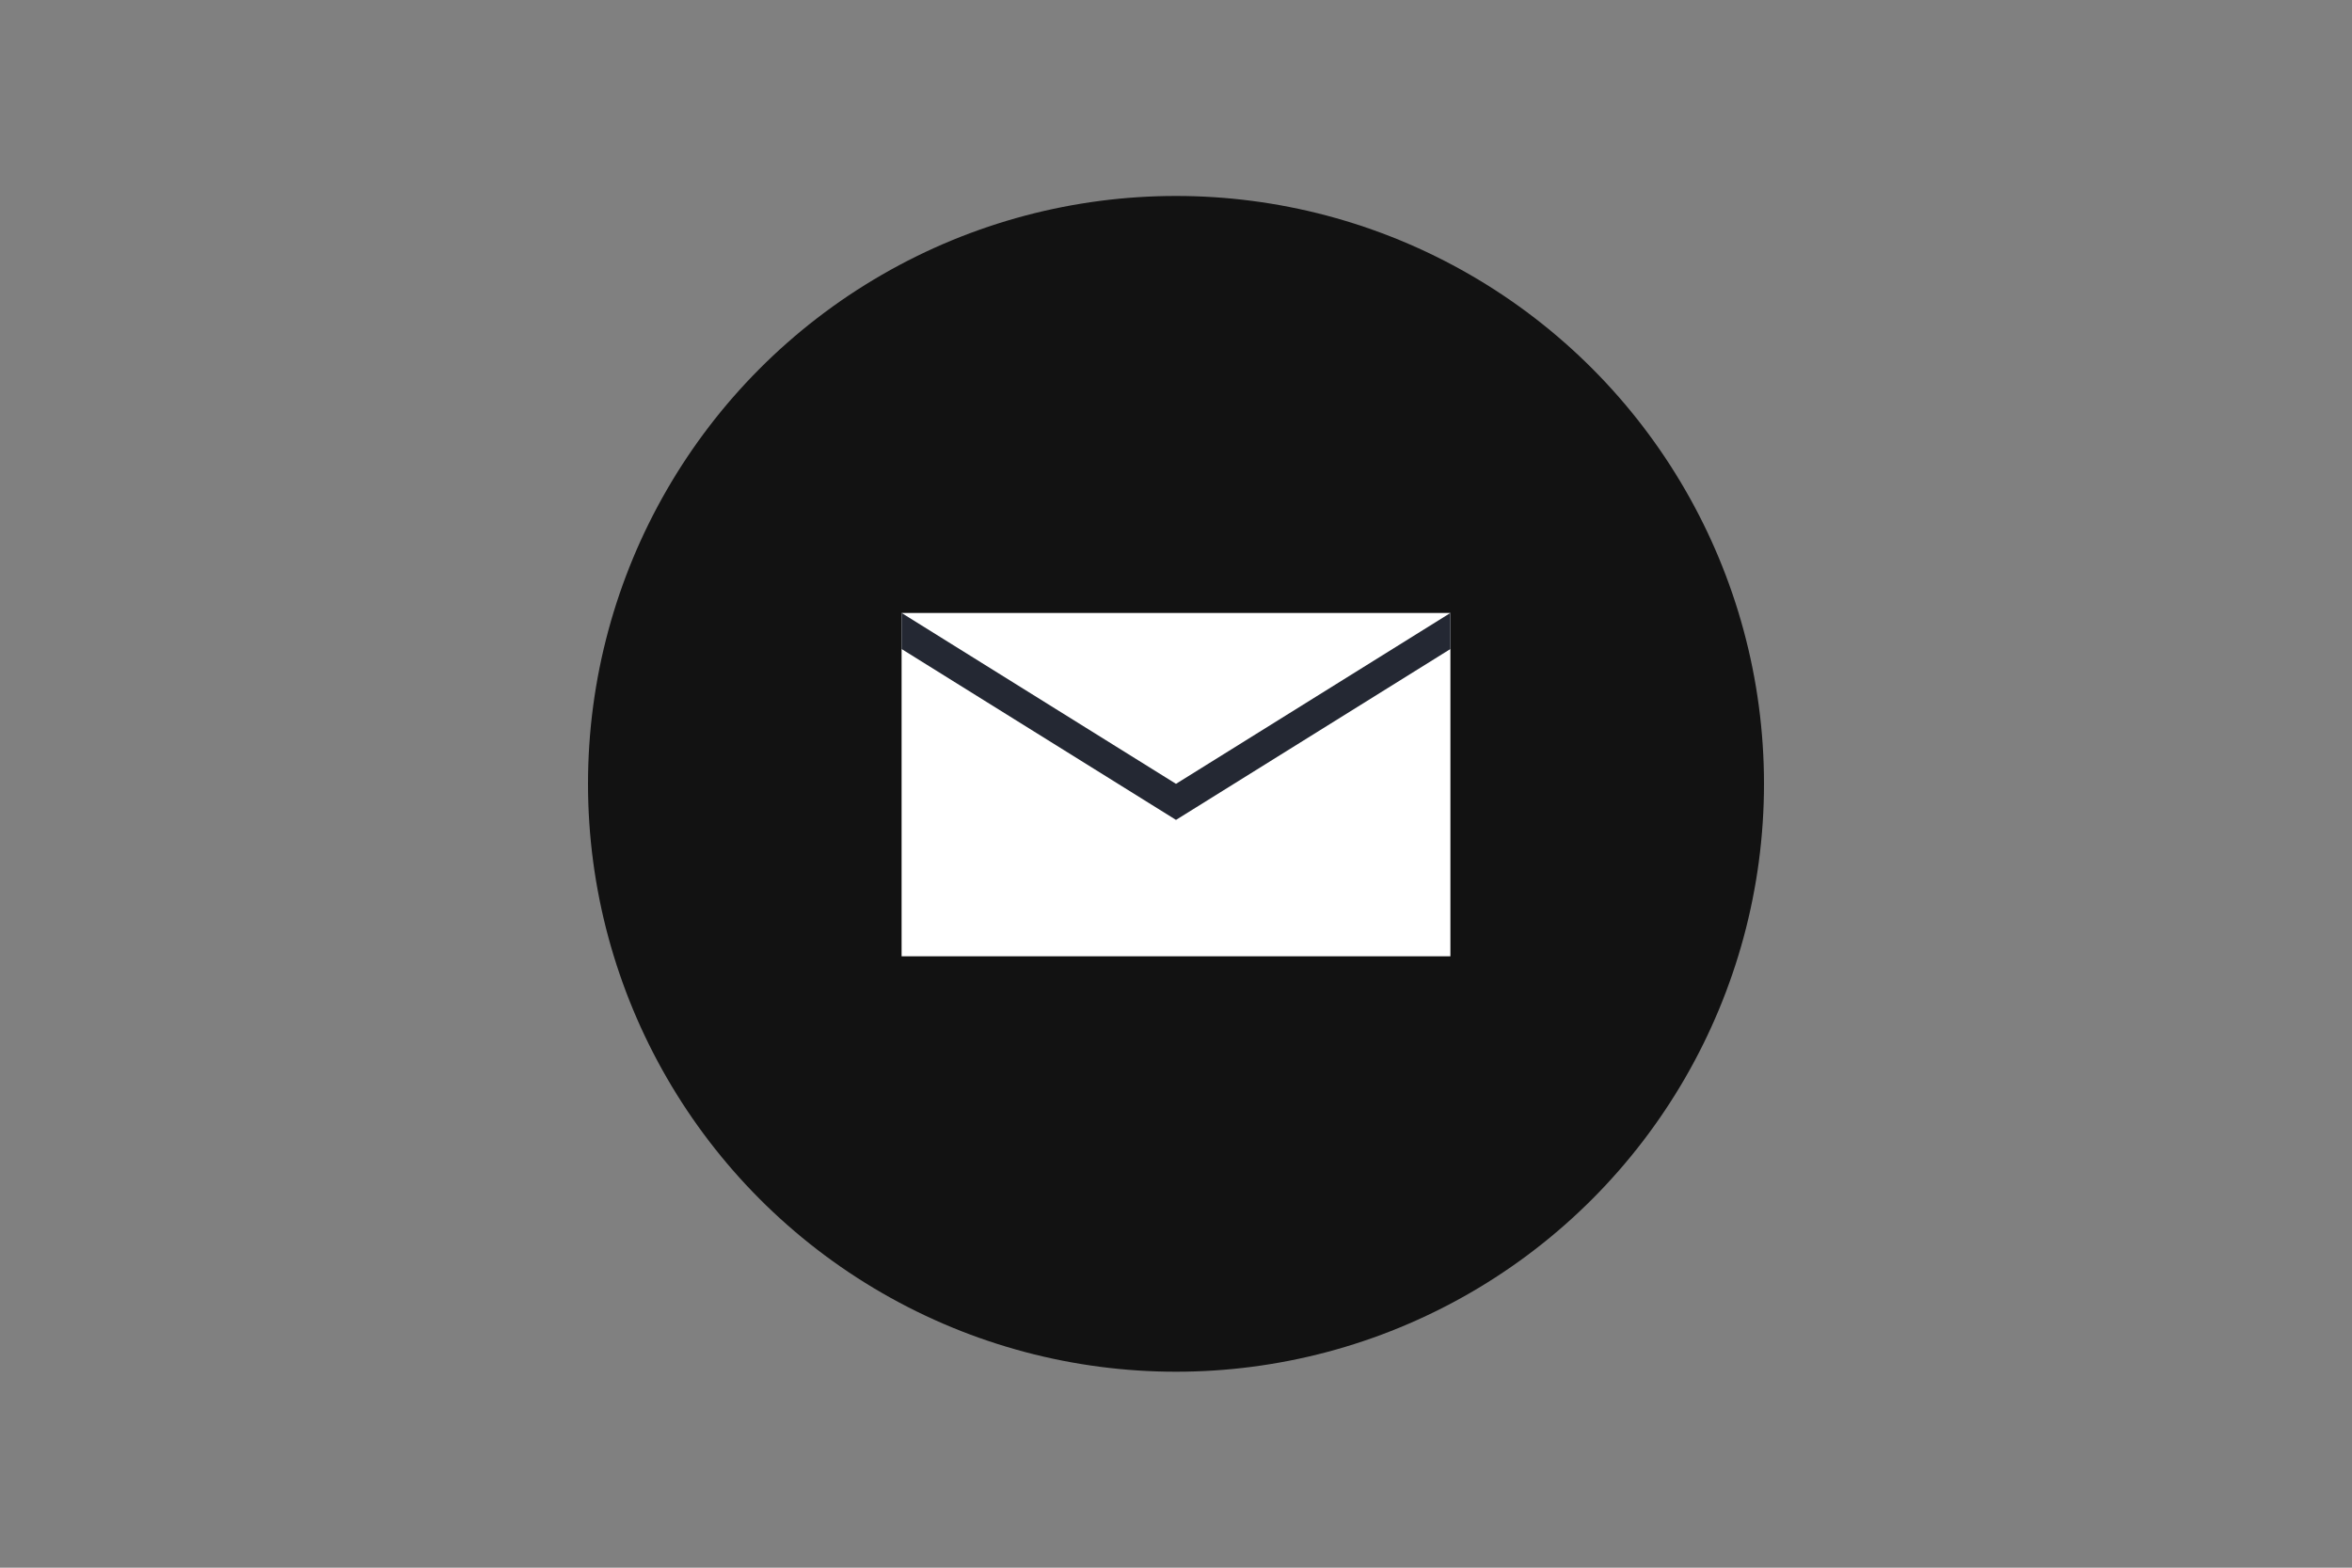
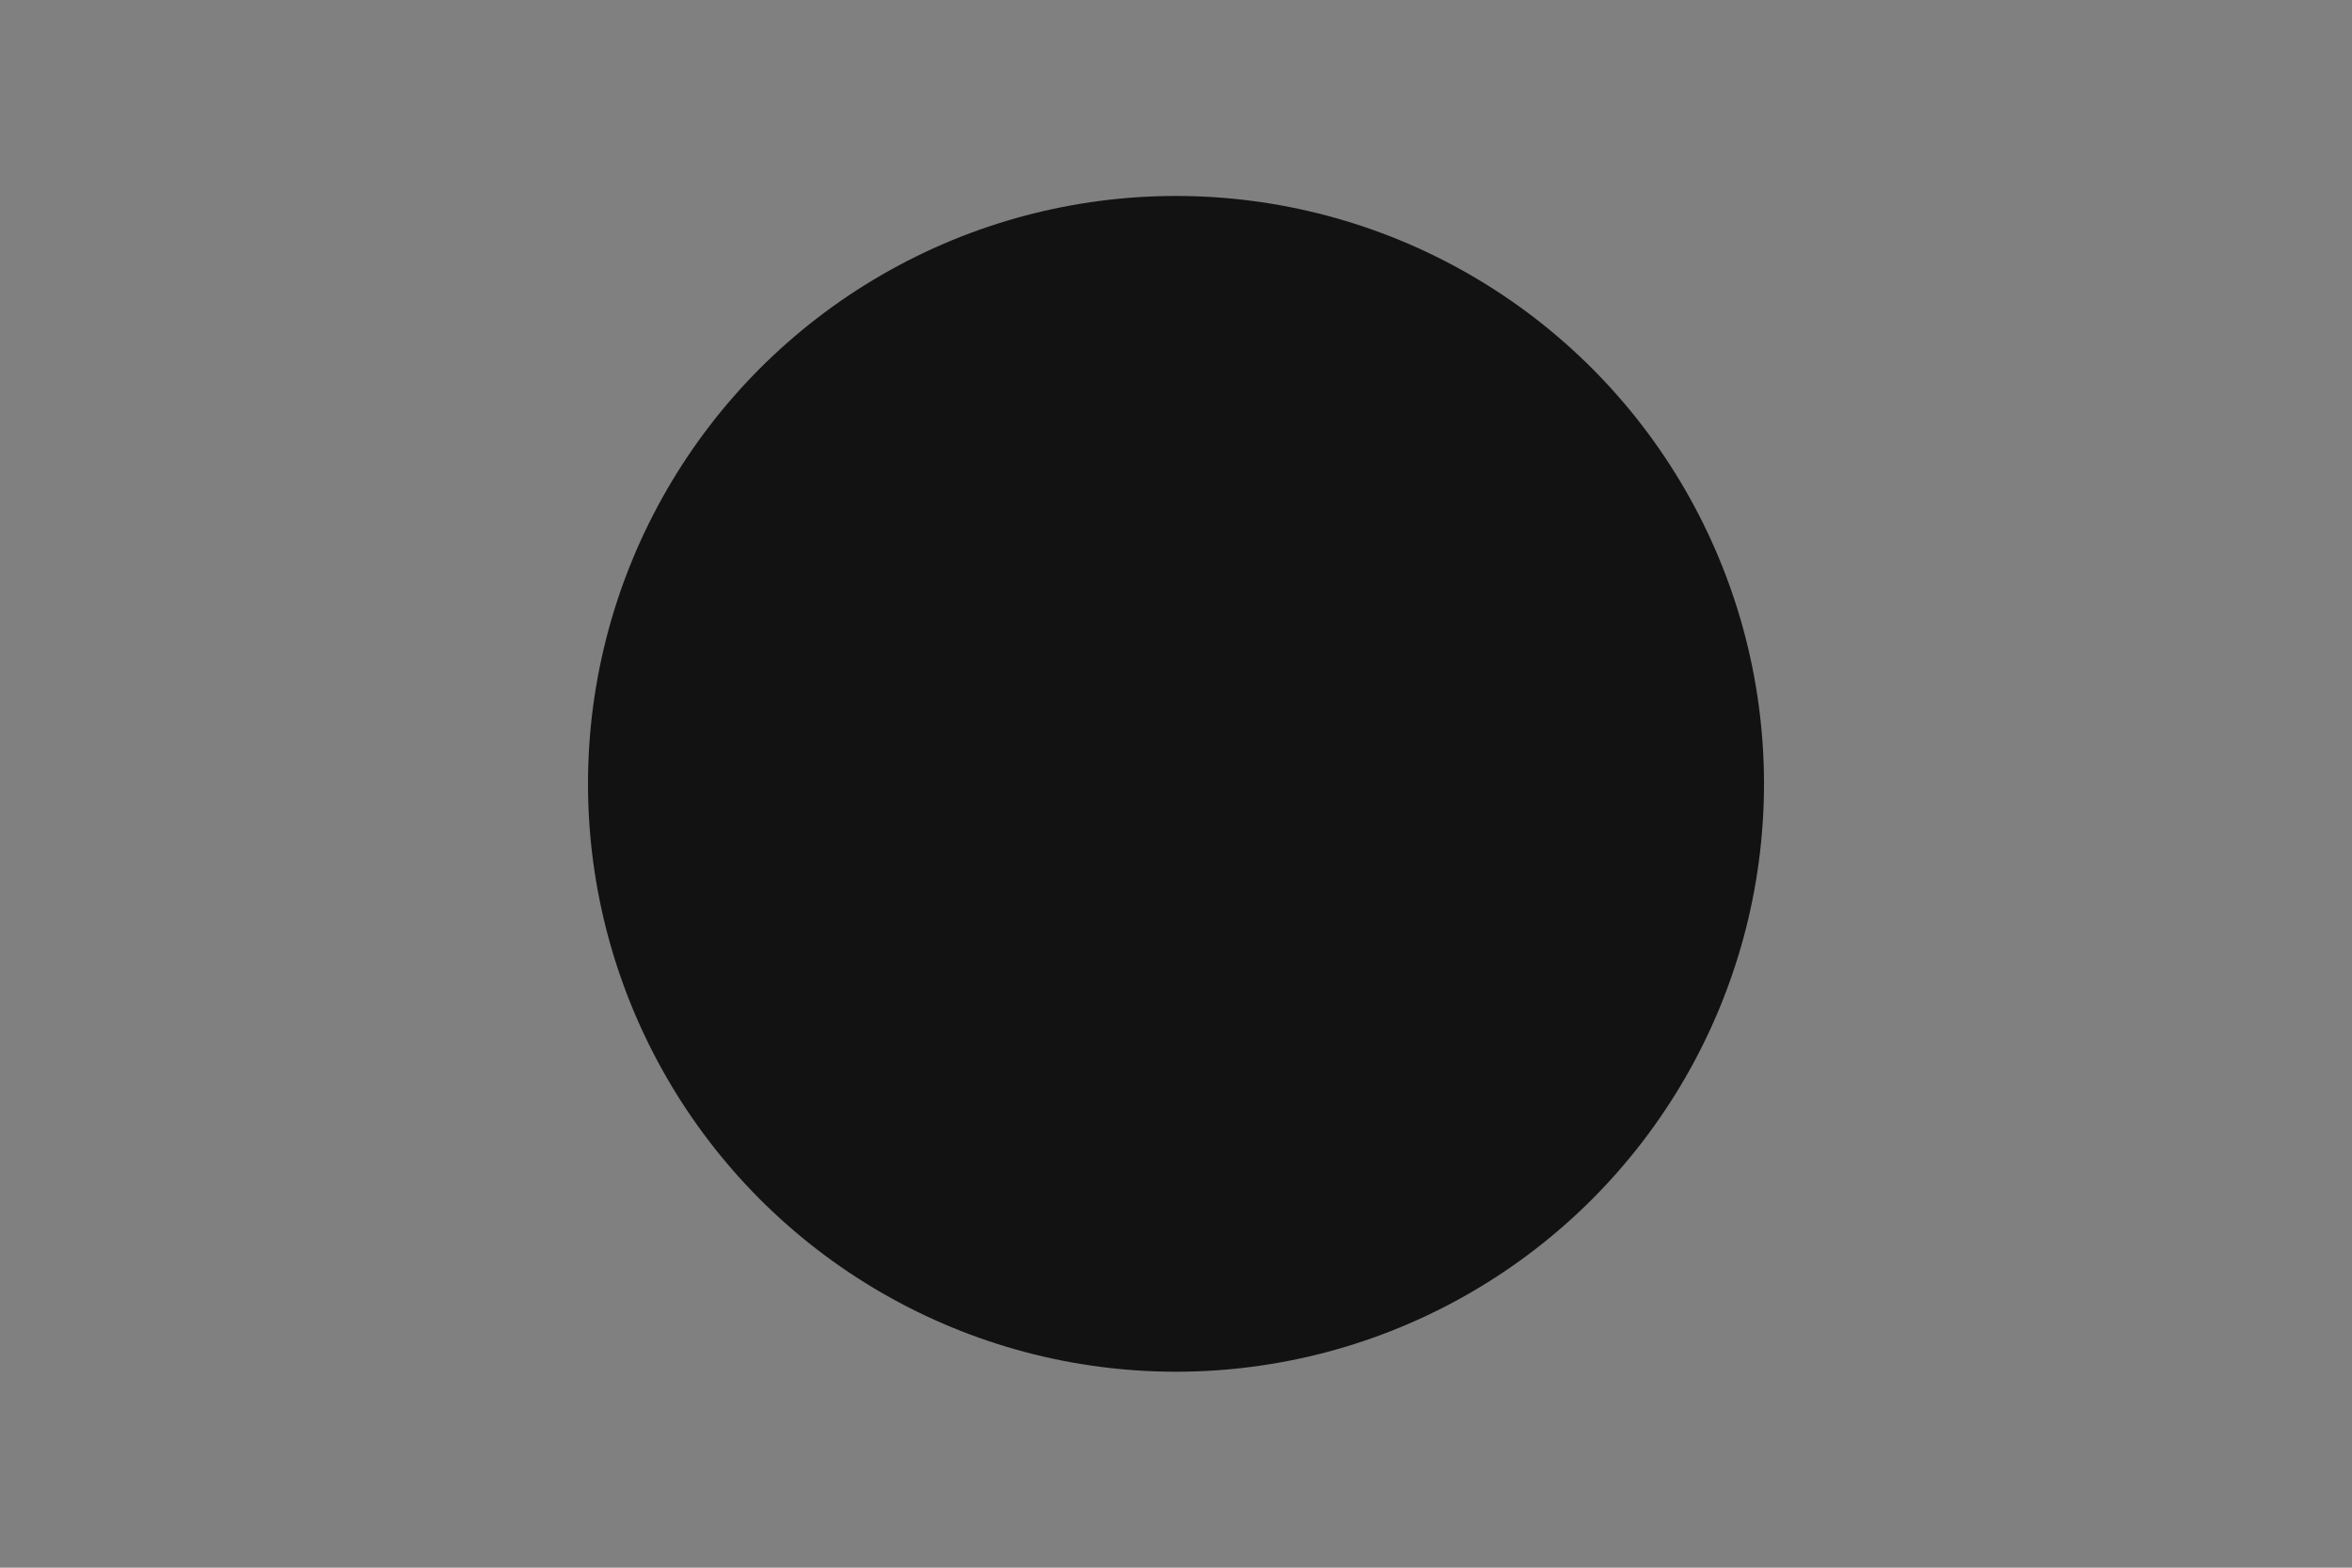
<svg xmlns="http://www.w3.org/2000/svg" viewBox="0 0 150 100" version="1.1">
  <rect x="0" y="0" width="150" height="100" fill="#808080" stroke="none" />
  <defs>
    <style>
      .cls-1 {
        fill: #121212;
      }

      .cls-2 {
        fill: #fff;
      }

      .cls-3 {
        fill: none;
      }

      .cls-4 {
        fill: #242833;
      }
    </style>
  </defs>
  <g>
    <g id="a">
-       <rect height="100" width="150" class="cls-3" />
      <circle r="37.5" cy="50" cx="75" class="cls-1" />
-       <rect height="21.9" width="35" y="39.1" x="57.5" class="cls-2" />
-       <polygon points="92.5 39.1 92.5 41.4 75 52.3 57.5 41.4 57.5 39.1 57.5 39.1 75 50 92.5 39.1 92.5 39.1" class="cls-4" />
    </g>
  </g>
</svg>